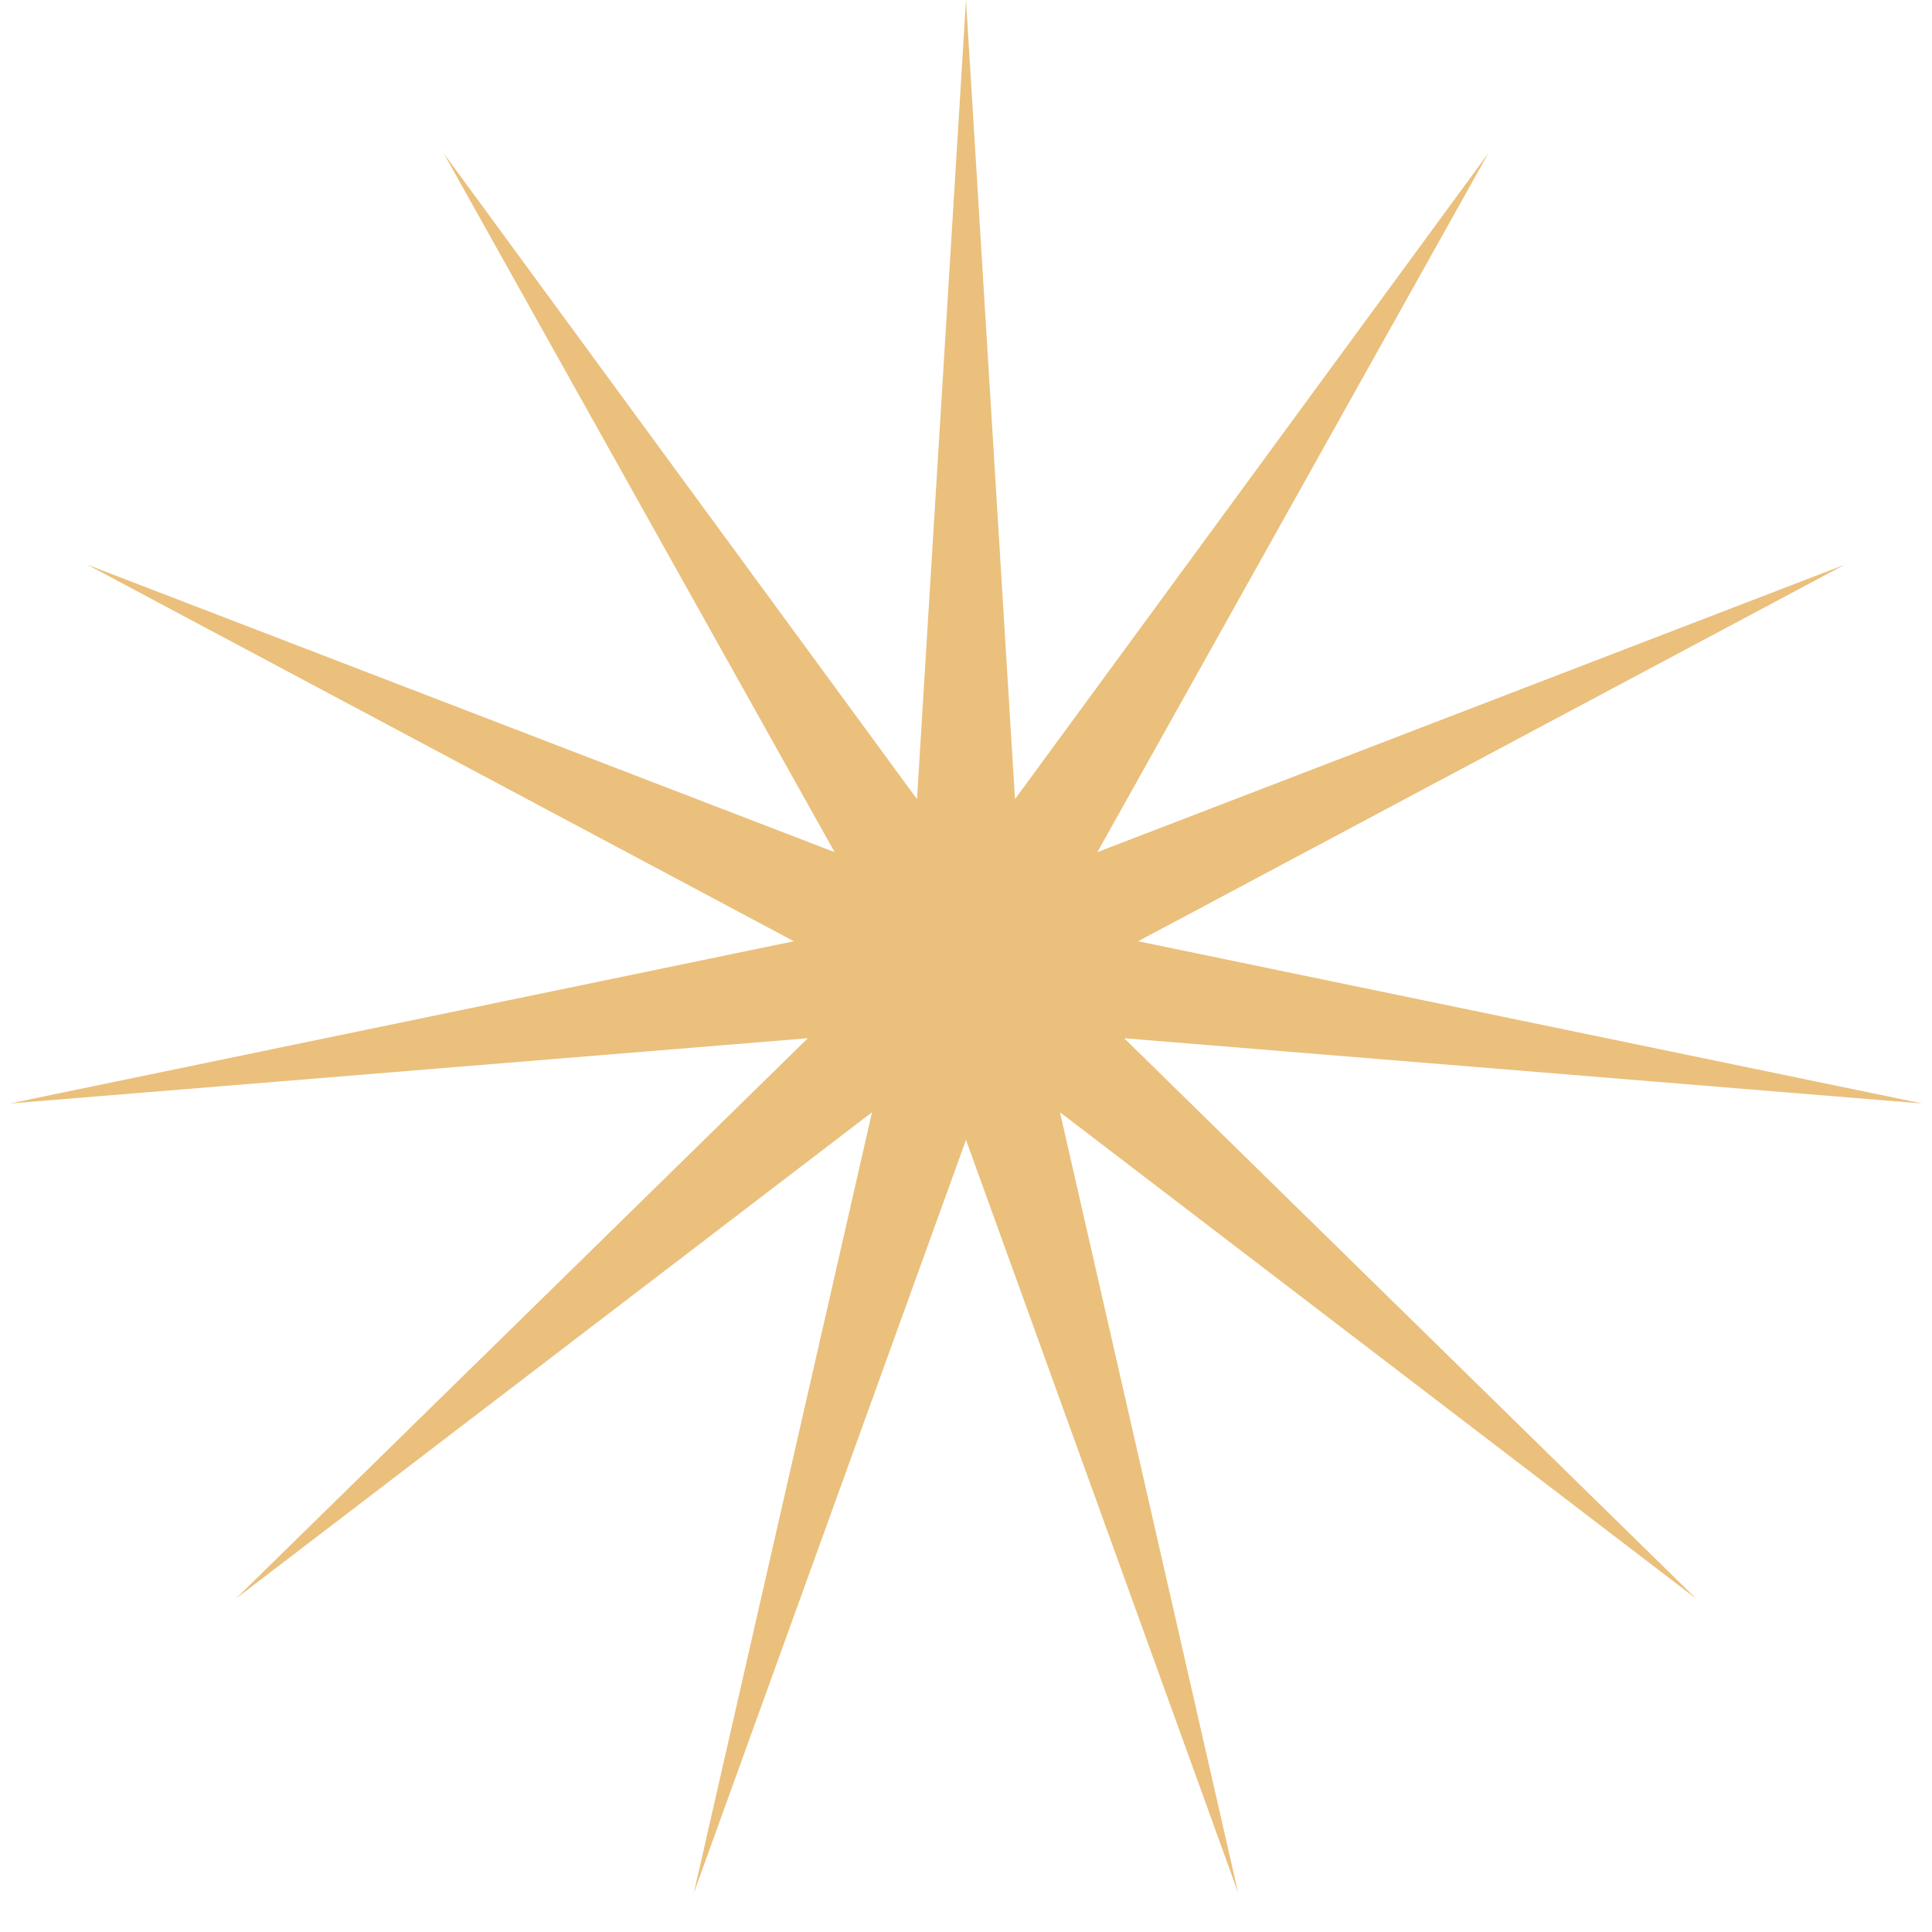
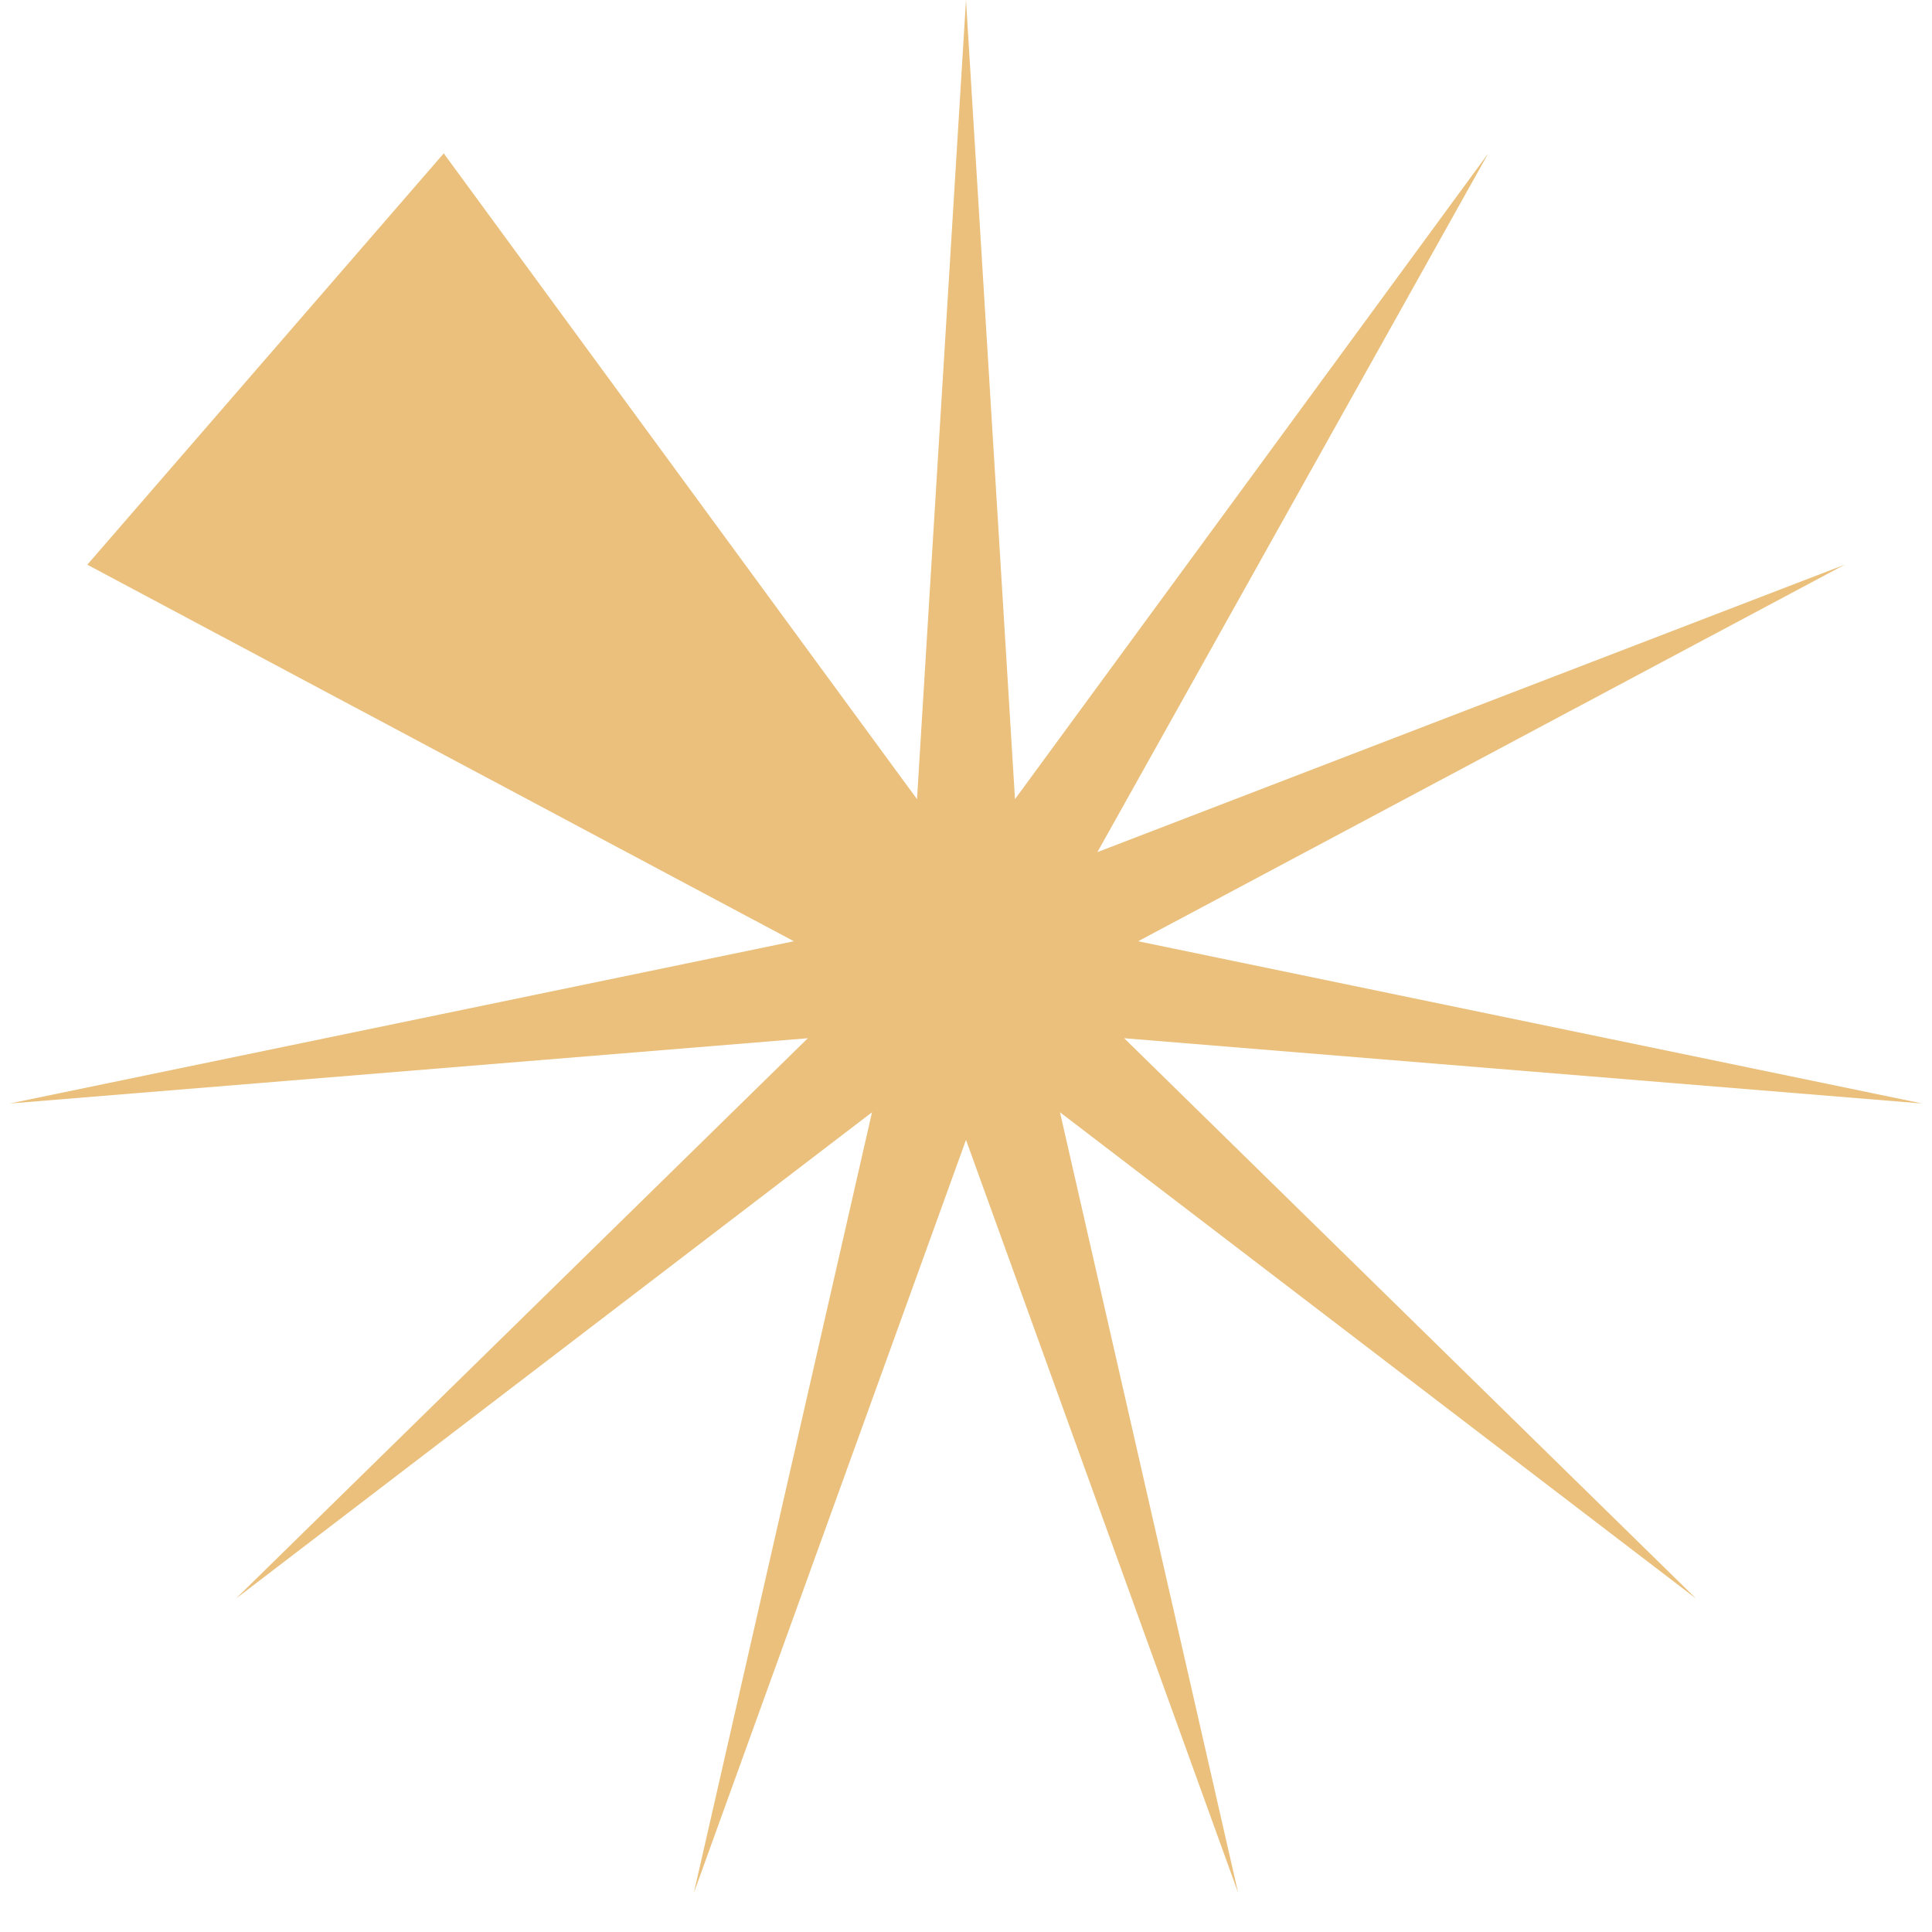
<svg xmlns="http://www.w3.org/2000/svg" width="31" height="31" viewBox="0 0 31 31" fill="none">
-   <path d="M15.5 0L16.286 12.823L23.88 2.461L17.608 13.673L29.599 9.061L18.262 15.103L30.842 17.706L18.038 16.659L27.214 25.65L17.008 17.847L19.867 30.372L15.5 18.29L11.133 30.372L13.992 17.847L3.786 25.65L12.962 16.659L0.158 17.706L12.738 15.103L1.401 9.061L13.392 13.673L7.12 2.461L14.714 12.823L15.5 0Z" fill="#EAC07C" />
+   <path d="M15.5 0L16.286 12.823L23.88 2.461L17.608 13.673L29.599 9.061L18.262 15.103L30.842 17.706L18.038 16.659L27.214 25.65L17.008 17.847L19.867 30.372L15.5 18.29L11.133 30.372L13.992 17.847L3.786 25.65L12.962 16.659L0.158 17.706L12.738 15.103L1.401 9.061L7.12 2.461L14.714 12.823L15.5 0Z" fill="#EAC07C" />
</svg>